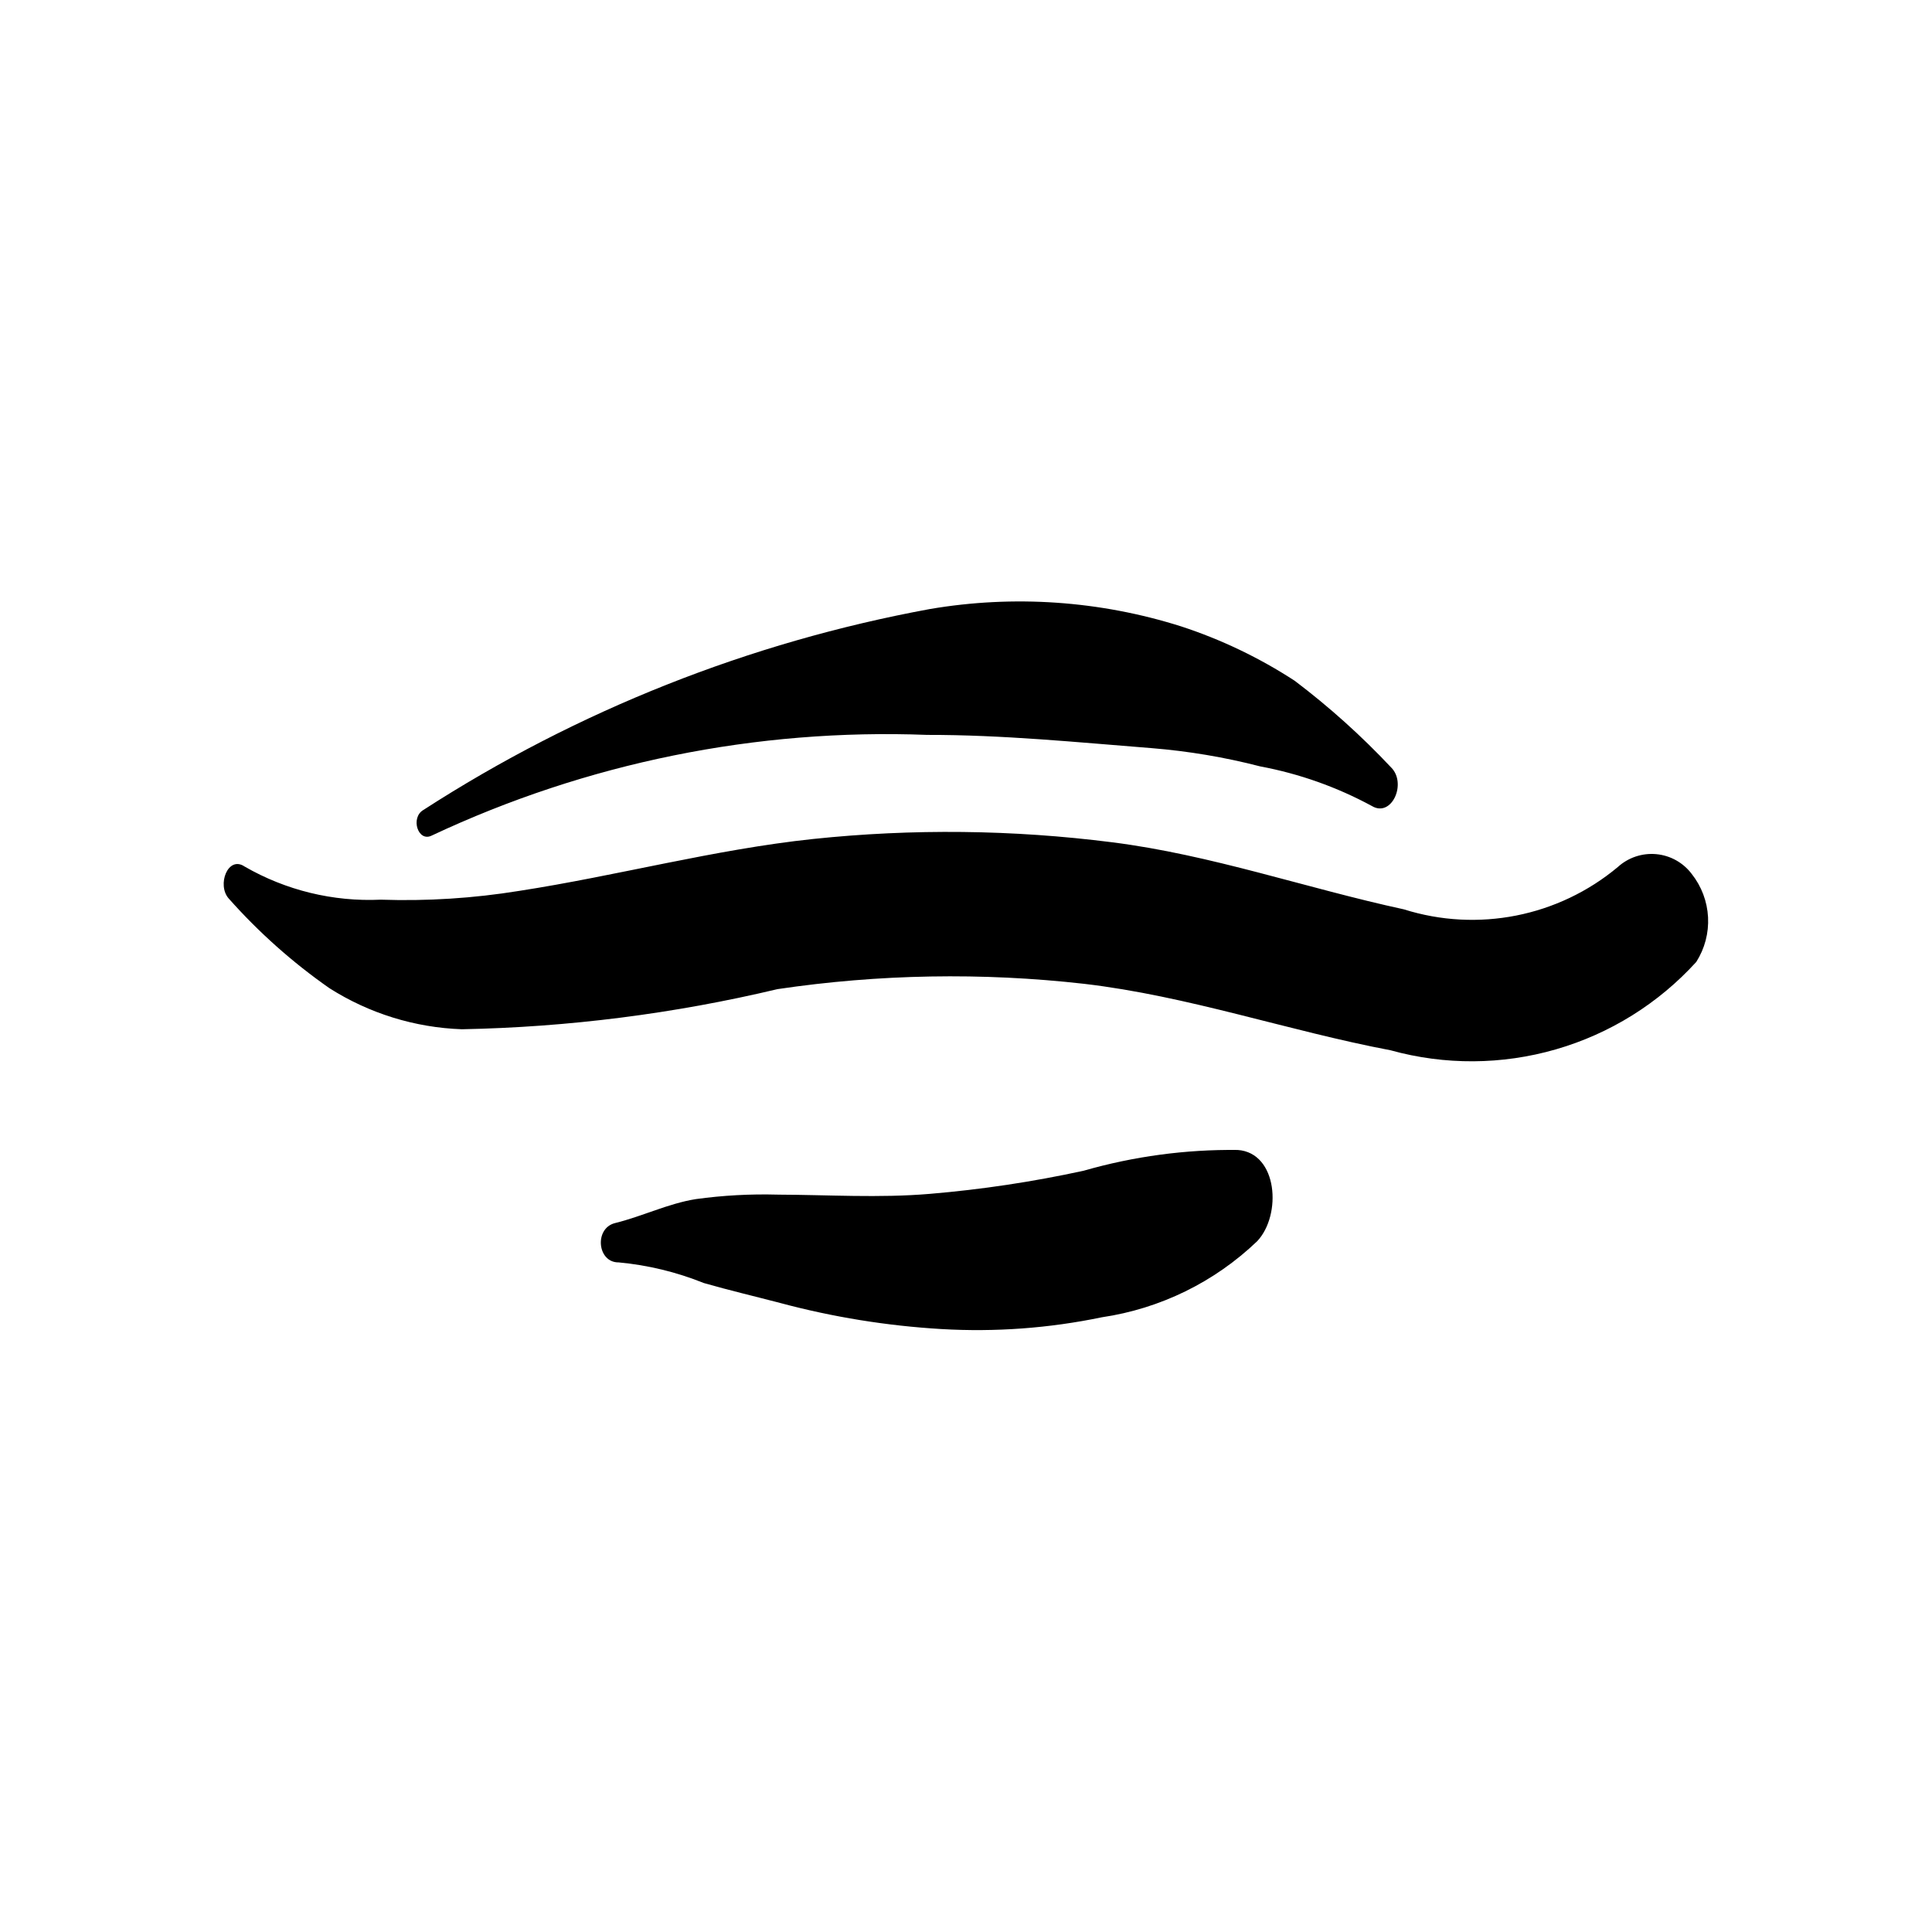
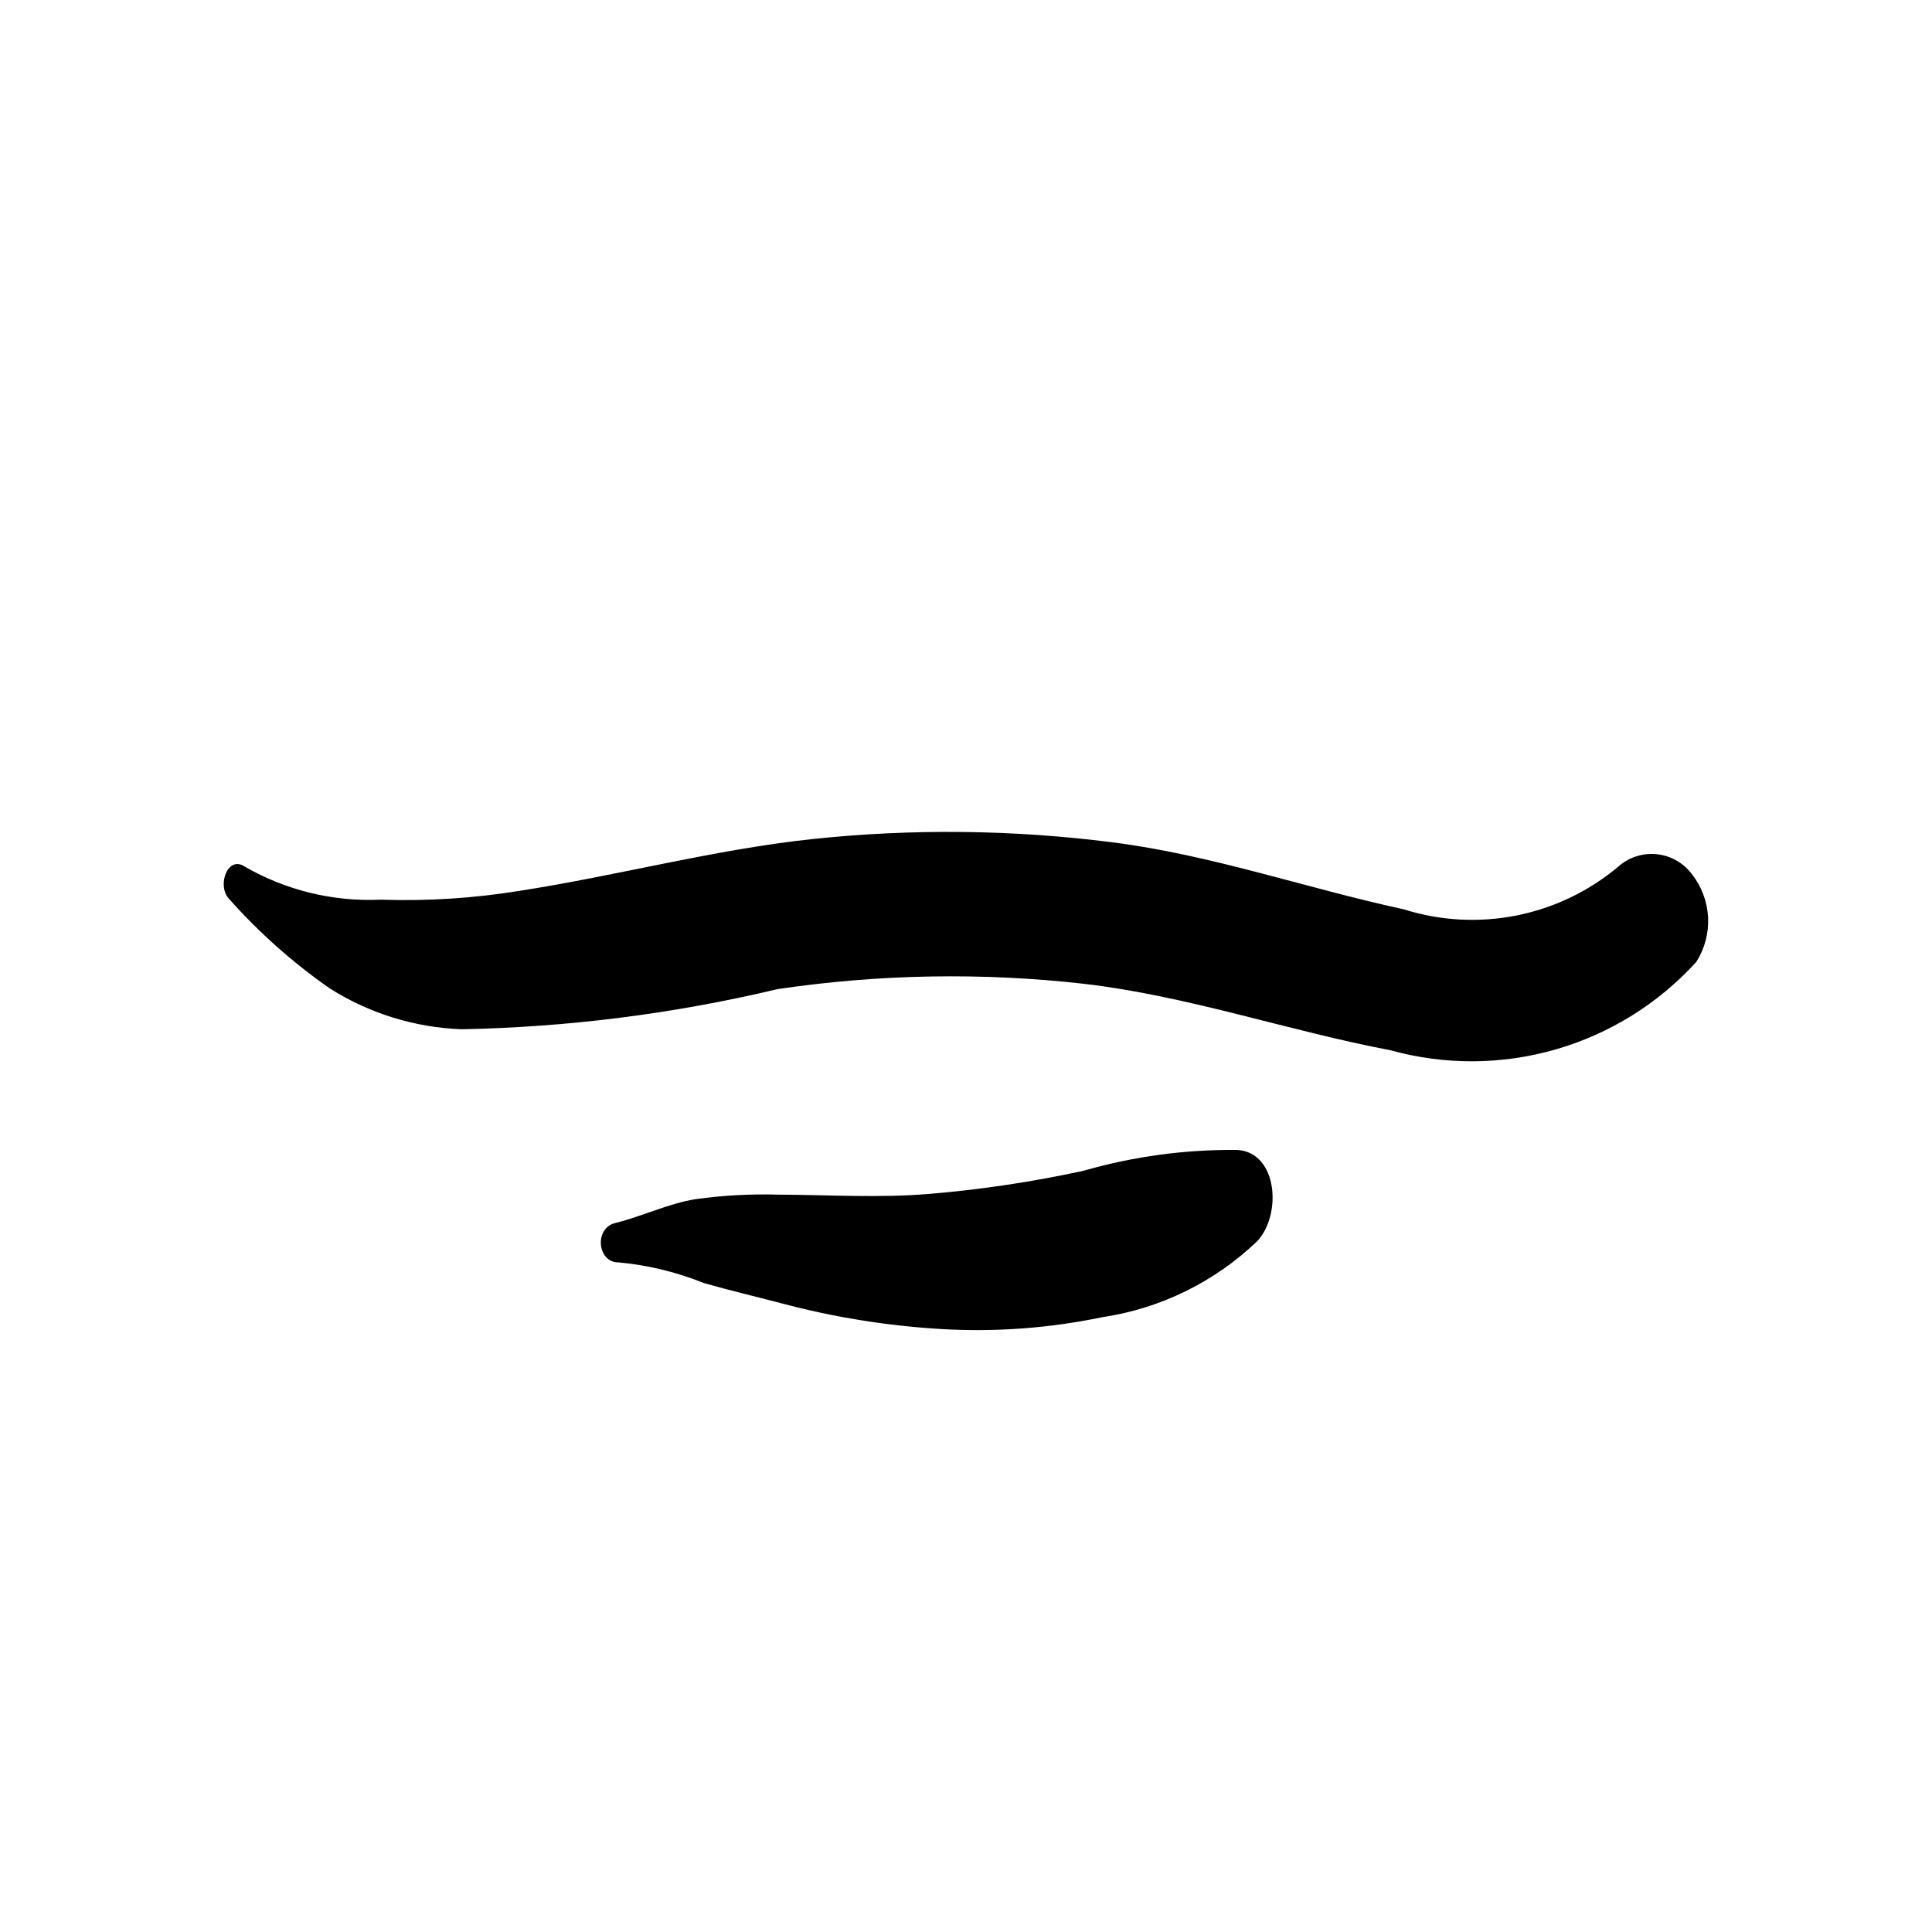
<svg xmlns="http://www.w3.org/2000/svg" fill="#000000" width="800px" height="800px" version="1.1" viewBox="144 144 512 512">
  <g>
-     <path d="m592.33 375.61c-2.254-2.996-5.664-4.902-9.395-5.25-3.731-0.348-7.434 0.895-10.203 3.418-15.754 13.156-37.125 17.379-56.699 11.207-25.945-5.621-50.969-14.438-77.316-17.773-26.309-3.348-52.914-3.641-79.285-0.867-26.141 2.777-51.832 9.734-77.844 13.75h-0.004c-12.121 1.965-24.402 2.746-36.676 2.328-12.621 0.582-25.145-2.469-36.086-8.785-4.418-2.977-7.383 4.871-4.223 8.457 7.938 8.957 16.91 16.949 26.727 23.801 10.52 6.676 22.629 10.43 35.082 10.867 28.18-0.547 56.215-4.109 83.633-10.633 26.906-3.992 54.219-4.469 81.246-1.41 27.609 3.231 53.973 12.438 81.254 17.621 14.348 3.969 29.512 3.879 43.809-0.258 14.297-4.133 27.168-12.152 37.18-23.164 2.246-3.527 3.336-7.668 3.121-11.848-0.215-4.176-1.727-8.184-4.32-11.461z" />
+     <path d="m592.33 375.61c-2.254-2.996-5.664-4.902-9.395-5.25-3.731-0.348-7.434 0.895-10.203 3.418-15.754 13.156-37.125 17.379-56.699 11.207-25.945-5.621-50.969-14.438-77.316-17.773-26.309-3.348-52.914-3.641-79.285-0.867-26.141 2.777-51.832 9.734-77.844 13.75c-12.121 1.965-24.402 2.746-36.676 2.328-12.621 0.582-25.145-2.469-36.086-8.785-4.418-2.977-7.383 4.871-4.223 8.457 7.938 8.957 16.91 16.949 26.727 23.801 10.52 6.676 22.629 10.43 35.082 10.867 28.18-0.547 56.215-4.109 83.633-10.633 26.906-3.992 54.219-4.469 81.246-1.41 27.609 3.231 53.973 12.438 81.254 17.621 14.348 3.969 29.512 3.879 43.809-0.258 14.297-4.133 27.168-12.152 37.18-23.164 2.246-3.527 3.336-7.668 3.121-11.848-0.215-4.176-1.727-8.184-4.32-11.461z" />
    <path d="m472.01 448.75c-13.812-0.16-27.57 1.695-40.844 5.508-13.441 2.93-27.062 4.977-40.77 6.129-13.469 1.137-26.891 0.25-40.371 0.203v-0.004c-7.234-0.195-14.469 0.203-21.637 1.191-7.32 1.172-14.16 4.57-21.383 6.348-5.582 1.375-4.734 10.504 0.957 10.422 7.742 0.719 15.34 2.562 22.555 5.469 6.731 1.93 13.516 3.527 20.277 5.293h-0.004c13.957 3.738 28.258 6.051 42.68 6.902 14.246 0.836 28.547-0.211 42.52-3.117 15.484-2.285 29.875-9.332 41.176-20.16 6.559-6.949 5.488-23.418-5.156-24.184z" />
-     <path d="m512.65 347.37c-7.852-8.363-16.398-16.047-25.551-22.965-9.359-6.094-19.473-10.938-30.086-14.406-21.523-6.812-44.367-8.387-66.625-4.59-47.785 8.801-93.383 26.891-134.2 53.25-3.484 2.043-1.41 8.637 2.258 6.762 40.988-19.258 86.004-28.402 131.26-26.664 19.965-0.031 39.641 1.945 59.527 3.512 9.699 0.785 19.316 2.402 28.738 4.836 10.348 1.934 20.324 5.473 29.578 10.488 5.25 3.176 9.363-5.981 5.106-10.223z" />
  </g>
</svg>